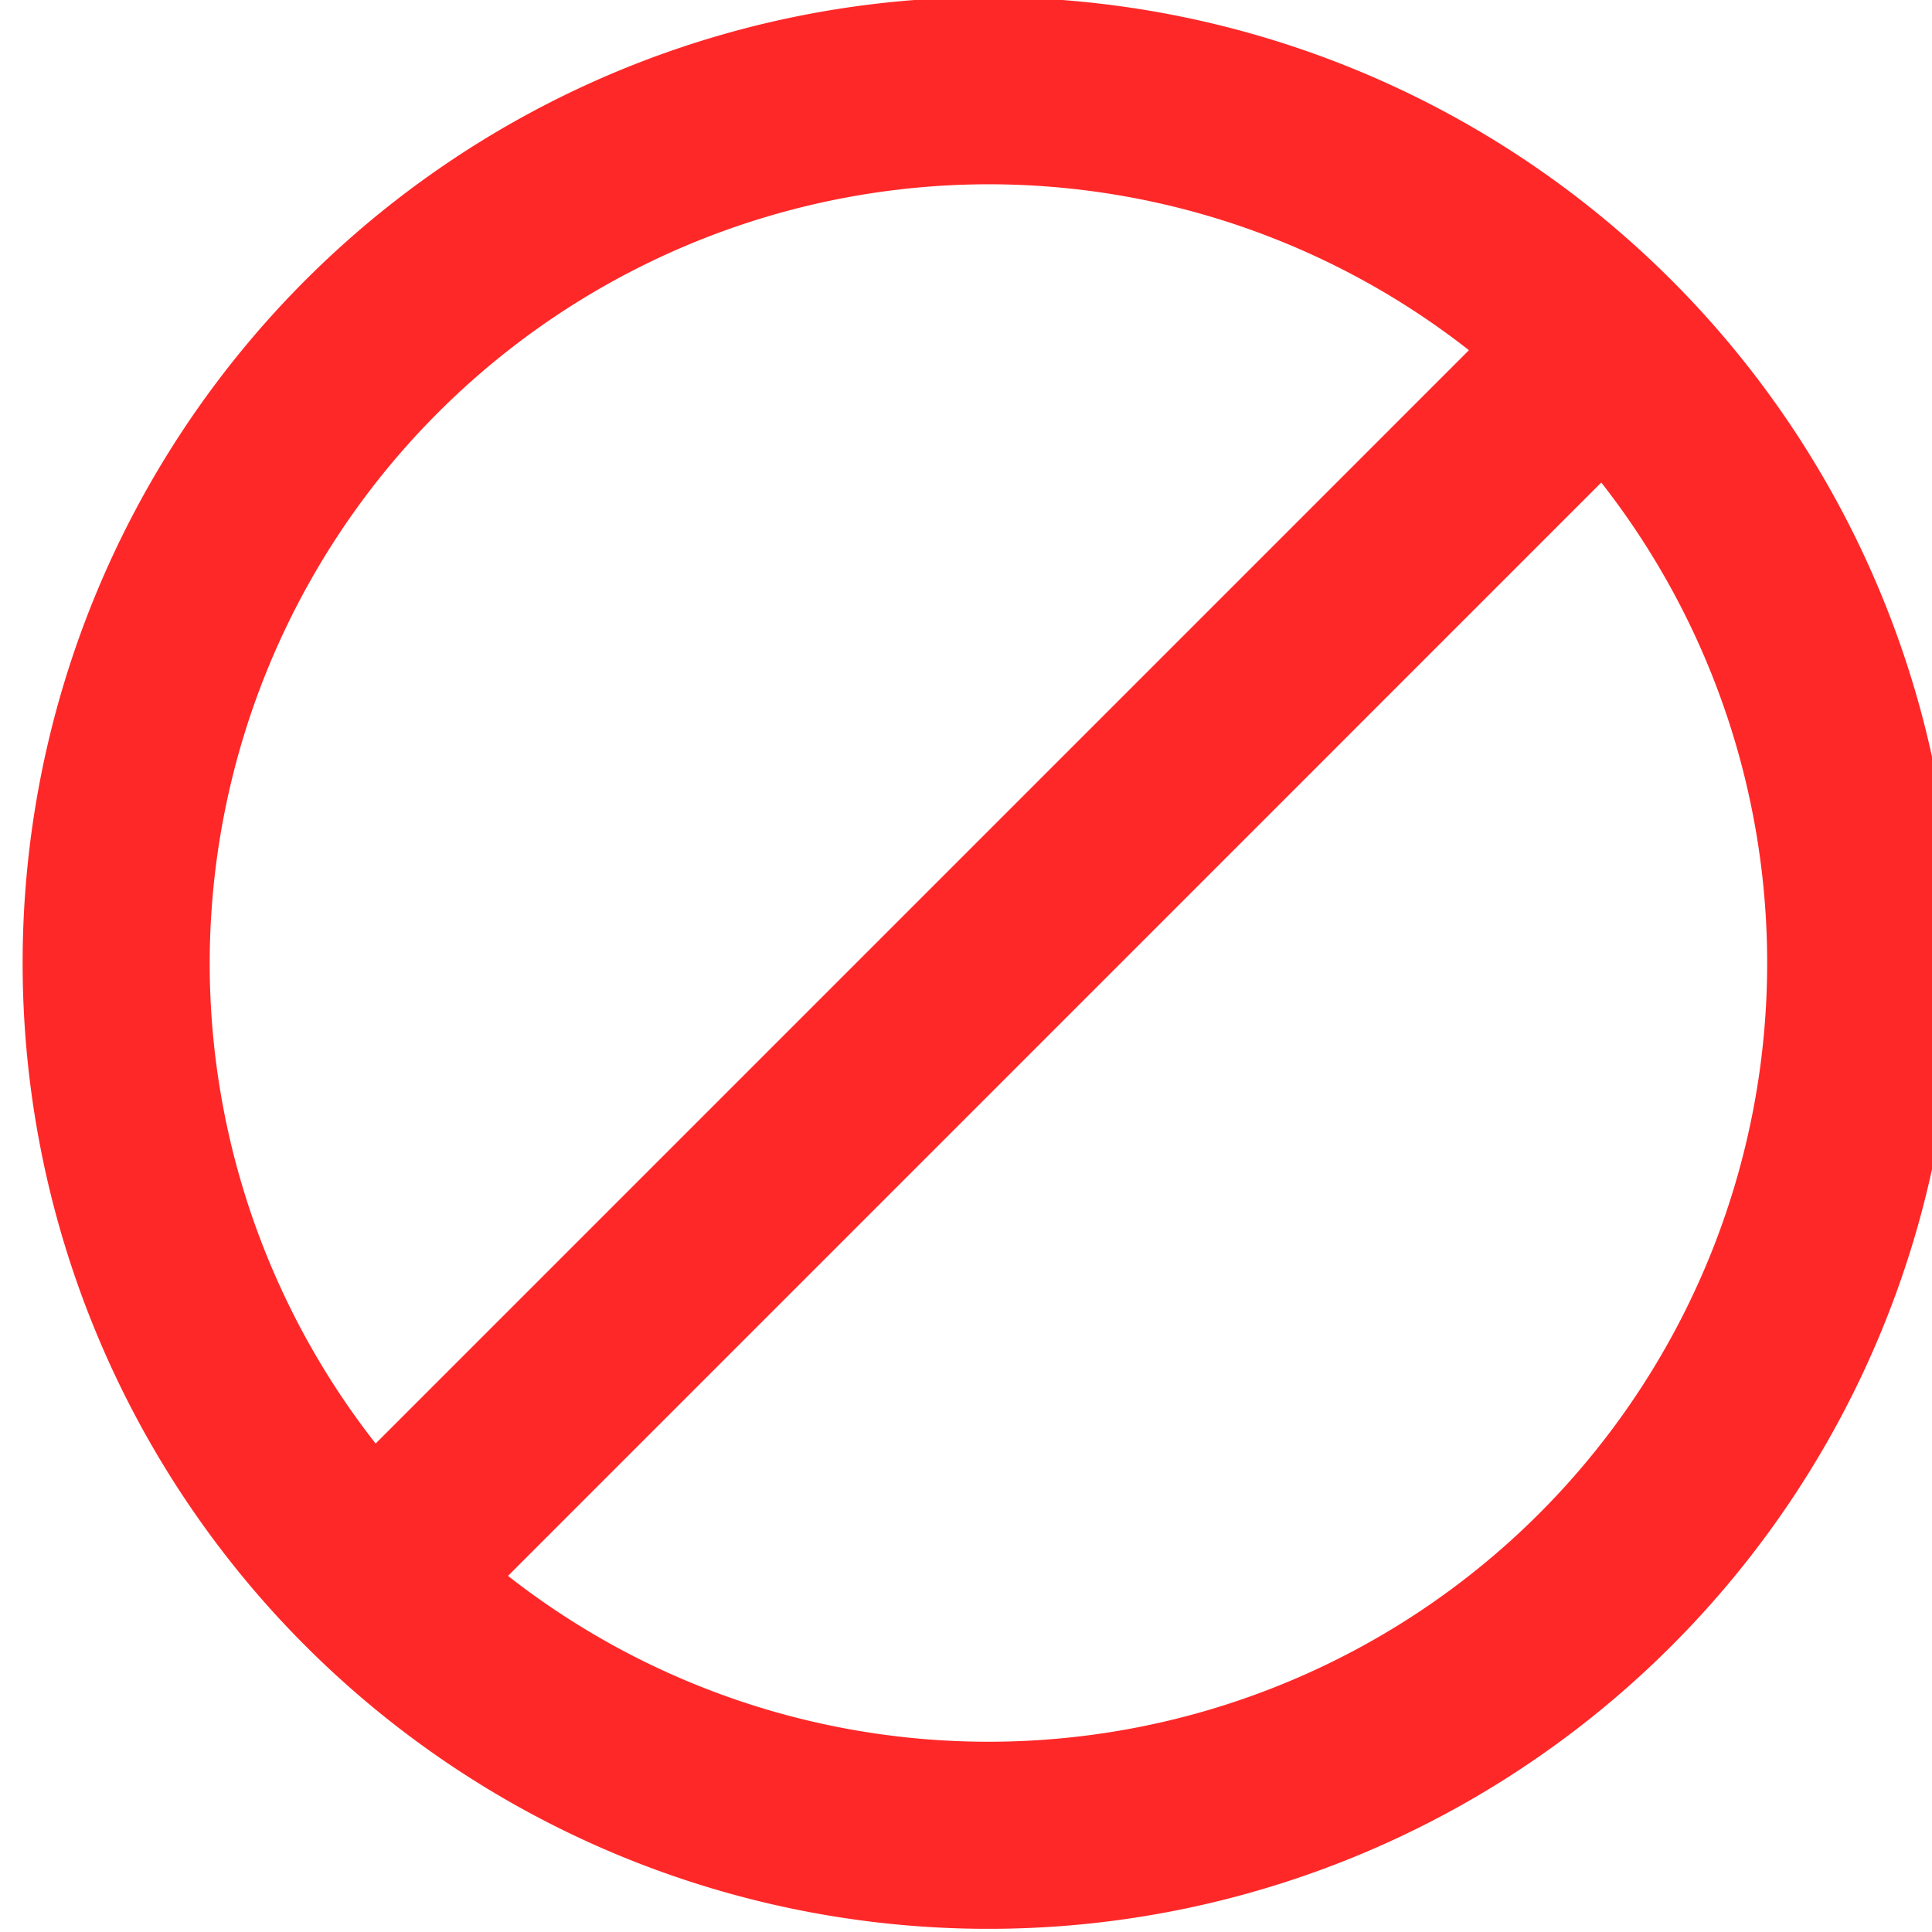
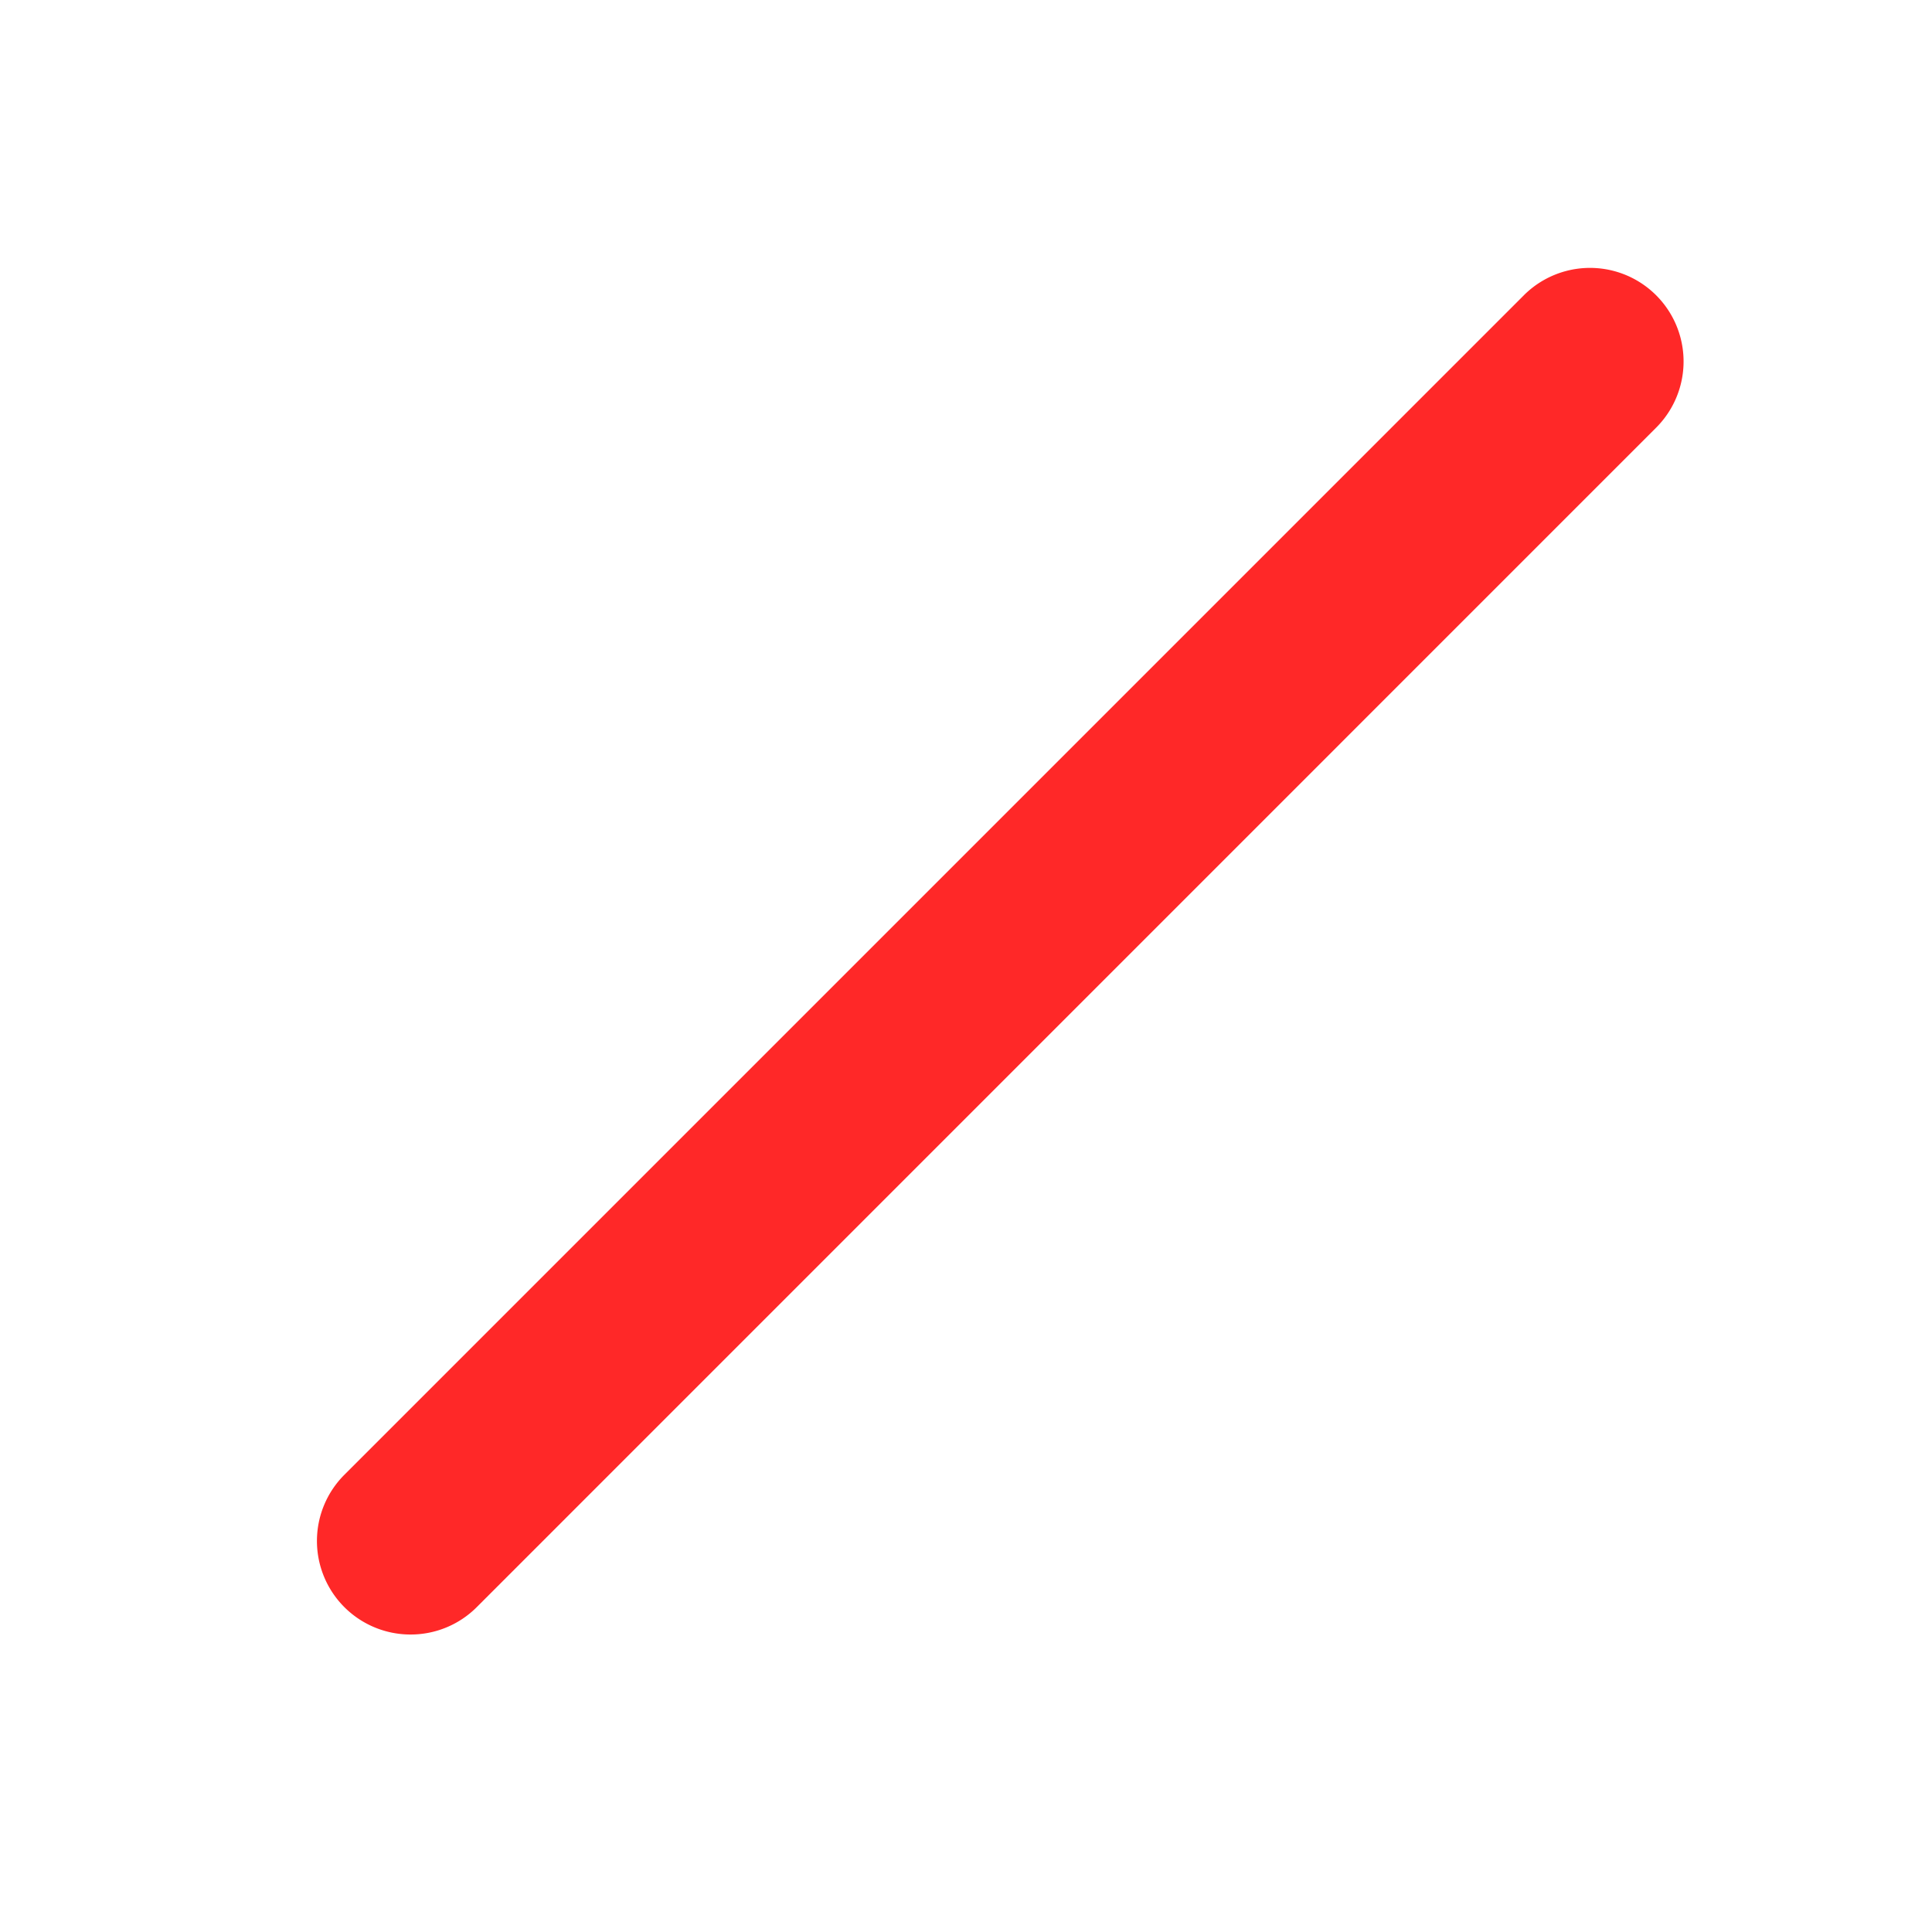
<svg xmlns="http://www.w3.org/2000/svg" width="30" height="30" viewBox="0 0 30 30">
  <g id="red" transform="matrix(0.41,0,0,0.41,2019.601,-249.355)">
-     <path id="Pfad_252" data-name="Pfad 252" d="M 36.579,211.162 A 29.493,29.493 0 1 1 7.086,240.655 29.526,29.526 0 0 1 36.579,211.162 m 0,-7.086 a 36.579,36.579 0 1 0 36.58,36.579 36.58,36.58 0 0 0 -36.58,-36.579" transform="translate(-4925,404)" fill="#ff2828" />
    <path id="Pfad_253" data-name="Pfad 253" d="m 14.691,266.087 a 3.543,3.543 0 0 1 -2.505,-6.049 l 44.67,-44.671 a 3.544,3.544 0 0 1 5.012,5.012 L 17.2,265.05 a 3.534,3.534 0 0 1 -2.5,1.037" transform="translate(-4925,404)" fill="#ff2828" />
  </g>
</svg>